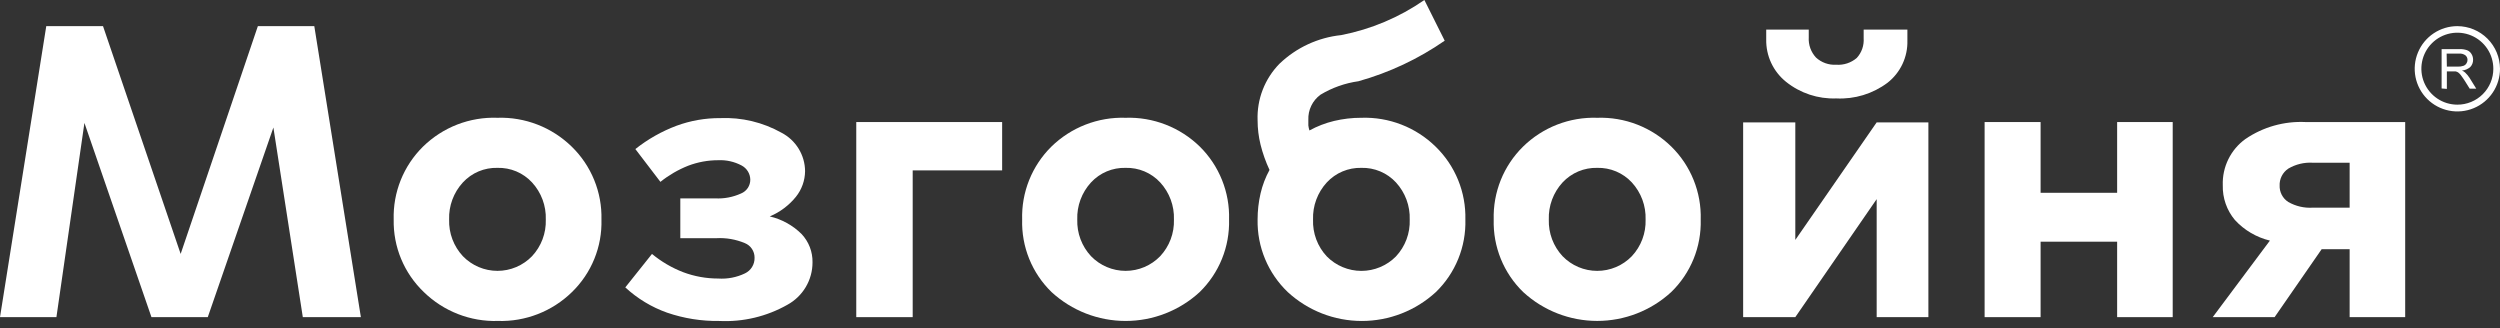
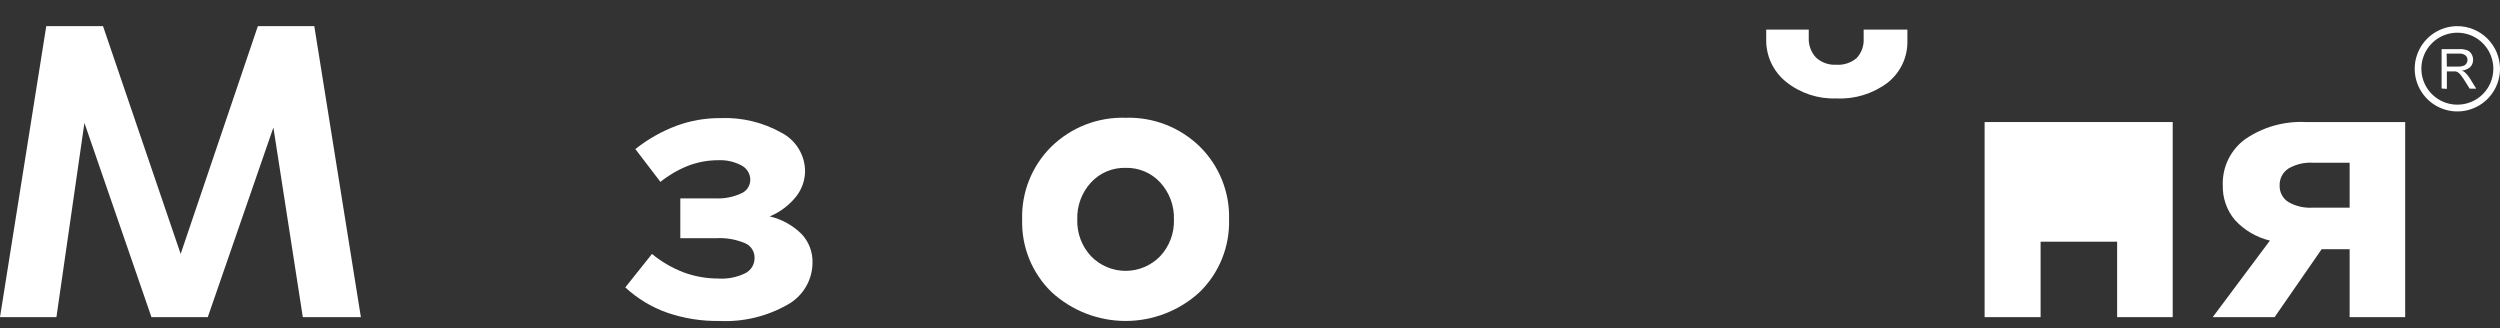
<svg xmlns="http://www.w3.org/2000/svg" width="160" height="21" viewBox="0 0 160 21" fill="none">
  <rect x="0" y="0" width="160" height="21" fill="#333333" stroke="none" />
  <path d="M117.517 6.299C116.353 6.342 115.213 5.964 114.305 5.235C113.9 4.909 113.575 4.495 113.355 4.024C113.136 3.554 113.027 3.039 113.038 2.519V1.896H115.76V2.386C115.746 2.622 115.779 2.859 115.858 3.081C115.938 3.304 116.062 3.508 116.222 3.681C116.396 3.841 116.6 3.965 116.823 4.044C117.045 4.123 117.281 4.157 117.517 4.143C117.996 4.177 118.468 4.021 118.833 3.709C118.988 3.539 119.108 3.339 119.184 3.121C119.259 2.903 119.29 2.672 119.274 2.442V1.896H122.073V2.596C122.087 3.115 121.979 3.629 121.758 4.099C121.537 4.568 121.208 4.979 120.8 5.298C119.856 6.005 118.695 6.359 117.517 6.299Z" fill="white" />
  <path d="M13.298 20.297H9.693L5.403 7.867L3.611 20.297H0L2.961 1.673H6.593L11.562 16.251L16.503 1.673H20.115L23.096 20.297H19.38L17.497 8.161L13.298 20.297Z" fill="white" />
-   <path d="M31.838 7.538C32.713 7.509 33.586 7.658 34.403 7.976C35.219 8.293 35.963 8.773 36.59 9.385C37.212 9.99 37.702 10.717 38.029 11.521C38.357 12.324 38.515 13.186 38.493 14.053C38.517 14.916 38.362 15.773 38.036 16.572C37.711 17.371 37.223 18.093 36.604 18.694C35.979 19.305 35.237 19.783 34.423 20.101C33.609 20.418 32.739 20.568 31.866 20.541C30.992 20.567 30.123 20.417 29.309 20.099C28.495 19.782 27.753 19.304 27.127 18.694C26.502 18.096 26.006 17.375 25.674 16.576C25.341 15.778 25.179 14.918 25.196 14.053C25.171 13.188 25.325 12.327 25.647 11.524C25.97 10.721 26.455 9.993 27.071 9.385C27.699 8.77 28.445 8.288 29.264 7.97C30.084 7.653 30.959 7.505 31.838 7.538ZM31.838 10.743C31.424 10.732 31.013 10.809 30.631 10.969C30.25 11.13 29.907 11.37 29.626 11.674C29.031 12.32 28.714 13.175 28.744 14.053C28.717 14.921 29.034 15.764 29.626 16.398C29.913 16.694 30.257 16.93 30.637 17.091C31.017 17.252 31.425 17.335 31.838 17.335C32.25 17.335 32.659 17.252 33.038 17.091C33.418 16.93 33.762 16.694 34.049 16.398C34.642 15.764 34.959 14.921 34.931 14.053C34.961 13.175 34.644 12.32 34.049 11.674C33.768 11.37 33.425 11.13 33.044 10.969C32.663 10.809 32.251 10.732 31.838 10.743Z" fill="white" />
  <path d="M48.292 16.497C48.295 16.296 48.237 16.098 48.126 15.931C48.015 15.763 47.855 15.634 47.669 15.559C47.094 15.318 46.472 15.21 45.849 15.244H43.54V12.696H45.765C46.338 12.727 46.909 12.619 47.431 12.381C47.605 12.309 47.754 12.187 47.859 12.03C47.964 11.873 48.019 11.688 48.019 11.499C48.016 11.311 47.963 11.127 47.864 10.967C47.766 10.807 47.626 10.677 47.459 10.589C46.997 10.344 46.477 10.228 45.954 10.254C45.304 10.254 44.659 10.373 44.05 10.604C43.407 10.858 42.806 11.207 42.266 11.639L40.663 9.54C41.457 8.909 42.345 8.406 43.295 8.049C44.191 7.719 45.139 7.553 46.094 7.559C47.465 7.5 48.824 7.825 50.02 8.497C50.47 8.731 50.848 9.084 51.113 9.517C51.378 9.949 51.521 10.446 51.525 10.953C51.519 11.552 51.312 12.131 50.937 12.598C50.491 13.147 49.917 13.577 49.265 13.851C50.035 14.031 50.74 14.421 51.301 14.978C51.762 15.467 52.014 16.118 52.001 16.79C52.002 17.346 51.853 17.892 51.57 18.369C51.286 18.848 50.879 19.24 50.392 19.506C49.068 20.256 47.558 20.615 46.038 20.542C44.901 20.559 43.769 20.379 42.693 20.01C41.701 19.658 40.791 19.108 40.019 18.393L41.727 16.252C42.325 16.746 42.998 17.14 43.722 17.42C44.438 17.689 45.196 17.826 45.961 17.826C46.552 17.866 47.142 17.753 47.676 17.497C47.864 17.408 48.023 17.266 48.132 17.088C48.242 16.91 48.297 16.705 48.292 16.497Z" fill="white" />
-   <path d="M58.412 20.297H54.801V7.811H64.137V10.905H58.412V20.297Z" fill="white" />
  <path d="M72.039 7.538C72.915 7.509 73.787 7.658 74.604 7.976C75.421 8.293 76.165 8.773 76.791 9.385C77.406 9.993 77.89 10.722 78.211 11.525C78.533 12.328 78.686 13.189 78.66 14.053C78.683 14.915 78.528 15.772 78.204 16.571C77.88 17.369 77.394 18.092 76.777 18.694C75.485 19.882 73.794 20.541 72.039 20.541C70.284 20.541 68.593 19.882 67.301 18.694C66.682 18.093 66.195 17.37 65.871 16.572C65.547 15.773 65.393 14.915 65.418 14.053C65.392 13.189 65.545 12.328 65.866 11.525C66.188 10.722 66.671 9.993 67.287 9.385C67.913 8.773 68.657 8.293 69.474 7.976C70.29 7.658 71.163 7.509 72.039 7.538ZM72.039 10.743C71.625 10.732 71.214 10.809 70.832 10.969C70.451 11.13 70.108 11.37 69.827 11.674C69.232 12.32 68.915 13.175 68.945 14.053C68.918 14.921 69.235 15.764 69.827 16.398C70.114 16.694 70.458 16.93 70.838 17.091C71.218 17.252 71.626 17.335 72.039 17.335C72.451 17.335 72.86 17.252 73.24 17.091C73.62 16.93 73.963 16.694 74.251 16.398C74.843 15.764 75.16 14.921 75.132 14.053C75.162 13.175 74.846 12.32 74.251 11.674C73.969 11.37 73.627 11.13 73.245 10.969C72.864 10.809 72.453 10.732 72.039 10.743Z" fill="white" />
-   <path d="M87.128 7.538C88.004 7.508 88.877 7.657 89.694 7.975C90.51 8.292 91.254 8.772 91.88 9.385C92.502 9.99 92.992 10.717 93.32 11.521C93.647 12.324 93.805 13.186 93.784 14.054C93.808 14.916 93.652 15.774 93.327 16.572C93.002 17.371 92.514 18.094 91.894 18.694C90.603 19.882 88.912 20.542 87.156 20.542C85.401 20.542 83.71 19.882 82.418 18.694C81.792 18.096 81.297 17.375 80.965 16.577C80.632 15.778 80.469 14.919 80.486 14.054C80.485 13.491 80.548 12.929 80.675 12.381C80.797 11.855 80.99 11.349 81.249 10.876C81.006 10.357 80.814 9.816 80.675 9.259C80.55 8.749 80.486 8.225 80.486 7.699C80.461 7.032 80.572 6.367 80.813 5.745C81.054 5.123 81.419 4.556 81.886 4.08C82.962 3.048 84.351 2.402 85.834 2.247C87.745 1.875 89.559 1.11 91.16 0L92.461 2.604C90.778 3.77 88.912 4.648 86.939 5.2C86.08 5.32 85.254 5.613 84.511 6.061C84.259 6.245 84.056 6.488 83.921 6.769C83.785 7.049 83.721 7.359 83.734 7.671C83.734 7.804 83.734 7.916 83.734 8.028C83.747 8.137 83.77 8.245 83.804 8.35C84.299 8.078 84.829 7.873 85.379 7.741C85.952 7.605 86.539 7.536 87.128 7.538ZM87.128 10.743C86.715 10.733 86.304 10.81 85.922 10.971C85.541 11.131 85.198 11.371 84.917 11.674C84.322 12.321 84.005 13.175 84.035 14.054C84.019 14.486 84.089 14.916 84.24 15.321C84.391 15.726 84.621 16.097 84.917 16.412C85.206 16.705 85.55 16.938 85.93 17.096C86.309 17.255 86.717 17.337 87.128 17.337C87.54 17.337 87.947 17.255 88.327 17.096C88.707 16.938 89.051 16.705 89.34 16.412C89.635 16.097 89.865 15.726 90.017 15.321C90.168 14.916 90.238 14.486 90.222 14.054C90.252 13.175 89.935 12.321 89.34 11.674C89.059 11.37 88.716 11.13 88.335 10.97C87.953 10.809 87.542 10.732 87.128 10.743Z" fill="white" />
-   <path d="M102.225 7.538C103.1 7.509 103.971 7.657 104.787 7.975C105.603 8.293 106.345 8.773 106.97 9.386C107.587 9.993 108.071 10.721 108.394 11.524C108.717 12.328 108.871 13.189 108.846 14.054C108.869 14.916 108.714 15.774 108.389 16.573C108.063 17.371 107.575 18.094 106.956 18.694C105.665 19.88 103.975 20.539 102.221 20.539C100.468 20.539 98.778 19.88 97.487 18.694C96.867 18.094 96.379 17.371 96.054 16.573C95.729 15.774 95.573 14.916 95.597 14.054C95.572 13.189 95.726 12.328 96.048 11.524C96.371 10.721 96.856 9.993 97.473 9.386C98.098 8.772 98.842 8.292 99.659 7.974C100.476 7.657 101.349 7.508 102.225 7.538ZM102.225 10.743C101.81 10.732 101.398 10.81 101.015 10.97C100.633 11.131 100.289 11.371 100.006 11.674C99.411 12.321 99.094 13.176 99.124 14.054C99.097 14.921 99.414 15.764 100.006 16.398C100.294 16.695 100.638 16.931 101.019 17.092C101.399 17.253 101.808 17.336 102.221 17.336C102.634 17.336 103.043 17.253 103.424 17.092C103.804 16.931 104.149 16.695 104.436 16.398C105.029 15.764 105.346 14.921 105.318 14.054C105.348 13.176 105.031 12.321 104.436 11.674C104.155 11.371 103.812 11.132 103.431 10.971C103.049 10.81 102.638 10.733 102.225 10.743Z" fill="white" />
-   <path d="M139.053 20.297H135.497V15.468H130.598V20.297H127.015V7.811H130.598V12.339H135.497V7.811H139.053V20.297Z" fill="white" />
+   <path d="M139.053 20.297H135.497V15.468H130.598V20.297H127.015V7.811H130.598H135.497V7.811H139.053V20.297Z" fill="white" />
  <path d="M142.258 11.856C142.238 11.282 142.359 10.711 142.612 10.195C142.865 9.678 143.241 9.232 143.707 8.896C144.836 8.127 146.185 7.746 147.549 7.811H153.932V20.297H150.377V15.95H148.585L145.575 20.297H141.614L145.274 15.398C144.414 15.191 143.634 14.733 143.035 14.082C142.513 13.46 142.236 12.668 142.258 11.856ZM145.897 11.856C145.887 12.067 145.933 12.278 146.03 12.466C146.127 12.654 146.272 12.813 146.45 12.927C146.924 13.198 147.466 13.324 148.011 13.291H150.377V10.414H148.011C147.465 10.382 146.921 10.514 146.45 10.792C146.27 10.912 146.124 11.078 146.027 11.272C145.93 11.466 145.885 11.682 145.897 11.898V11.856Z" fill="white" />
-   <path d="M123.417 20.296H120.107V12.745L114.9 20.296H111.561V7.832H114.9V15.355L120.107 7.832H123.417V20.296Z" fill="white" />
  <path d="M157.27 1.673C156.731 1.673 156.203 1.833 155.754 2.133C155.305 2.433 154.955 2.859 154.749 3.358C154.542 3.857 154.488 4.405 154.593 4.935C154.699 5.464 154.959 5.951 155.34 6.332C155.722 6.714 156.208 6.974 156.738 7.079C157.267 7.185 157.816 7.131 158.315 6.924C158.814 6.718 159.24 6.368 159.54 5.919C159.84 5.47 160 4.942 160 4.402C159.998 3.679 159.71 2.986 159.198 2.474C158.687 1.963 157.994 1.675 157.27 1.673ZM157.27 6.698C156.815 6.698 156.369 6.563 155.99 6.309C155.612 6.056 155.317 5.696 155.142 5.275C154.968 4.854 154.923 4.39 155.013 3.944C155.102 3.497 155.322 3.086 155.645 2.765C155.967 2.443 156.378 2.224 156.826 2.136C157.273 2.048 157.736 2.095 158.156 2.27C158.577 2.445 158.936 2.742 159.188 3.121C159.441 3.501 159.574 3.947 159.573 4.402C159.573 4.704 159.513 5.004 159.398 5.282C159.282 5.561 159.112 5.815 158.898 6.028C158.684 6.241 158.43 6.41 158.151 6.525C157.872 6.64 157.573 6.699 157.27 6.698Z" fill="white" />
  <path d="M156.263 5.662V3.143H157.382C157.556 3.134 157.729 3.158 157.893 3.213C158.01 3.259 158.109 3.343 158.173 3.451C158.244 3.564 158.28 3.695 158.278 3.829C158.28 3.997 158.218 4.16 158.103 4.284C157.954 4.418 157.764 4.499 157.564 4.515C157.639 4.545 157.707 4.587 157.767 4.641C157.873 4.742 157.967 4.855 158.047 4.976L158.481 5.676H158.061L157.732 5.151C157.634 4.997 157.55 4.886 157.487 4.802C157.439 4.739 157.382 4.682 157.319 4.634C157.271 4.605 157.219 4.584 157.165 4.571H156.984H156.599V5.69L156.263 5.662ZM156.599 4.263H157.298C157.419 4.269 157.541 4.252 157.655 4.214C157.737 4.187 157.806 4.132 157.851 4.06C157.896 3.994 157.921 3.916 157.921 3.836C157.922 3.78 157.91 3.725 157.887 3.674C157.864 3.623 157.83 3.578 157.788 3.542C157.671 3.457 157.527 3.417 157.382 3.43H156.585L156.599 4.263Z" fill="white" />
</svg>